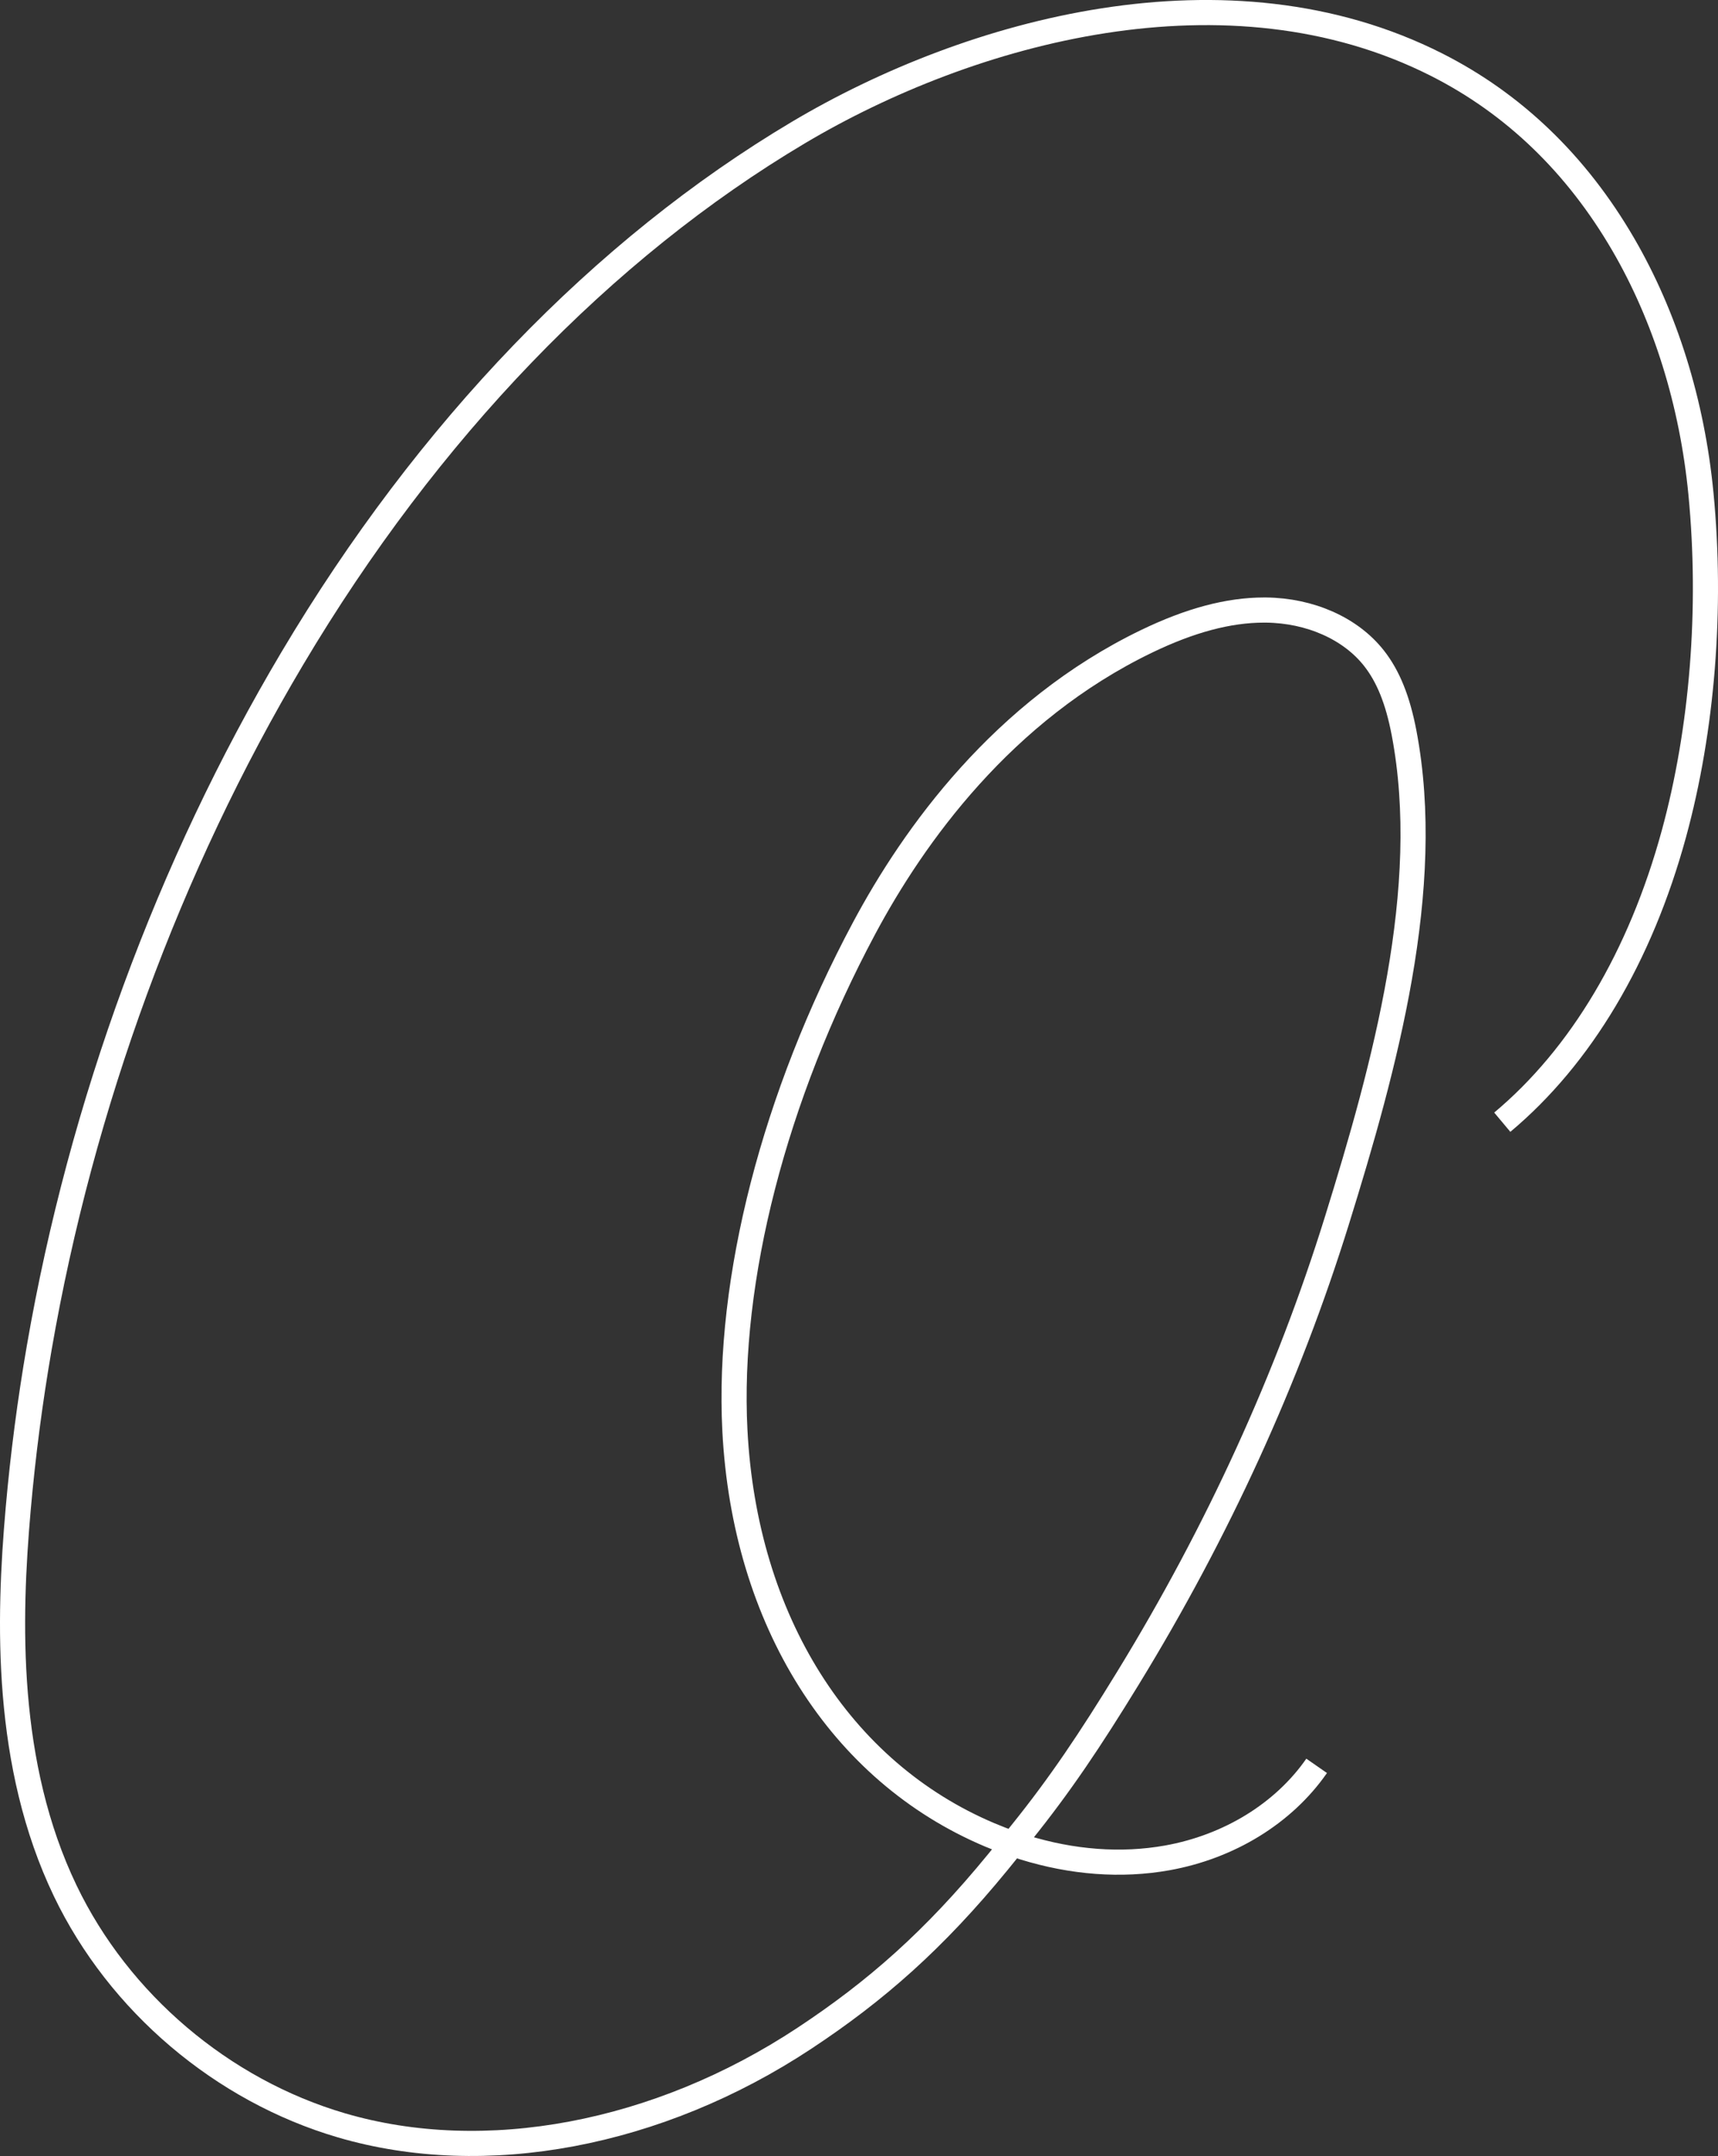
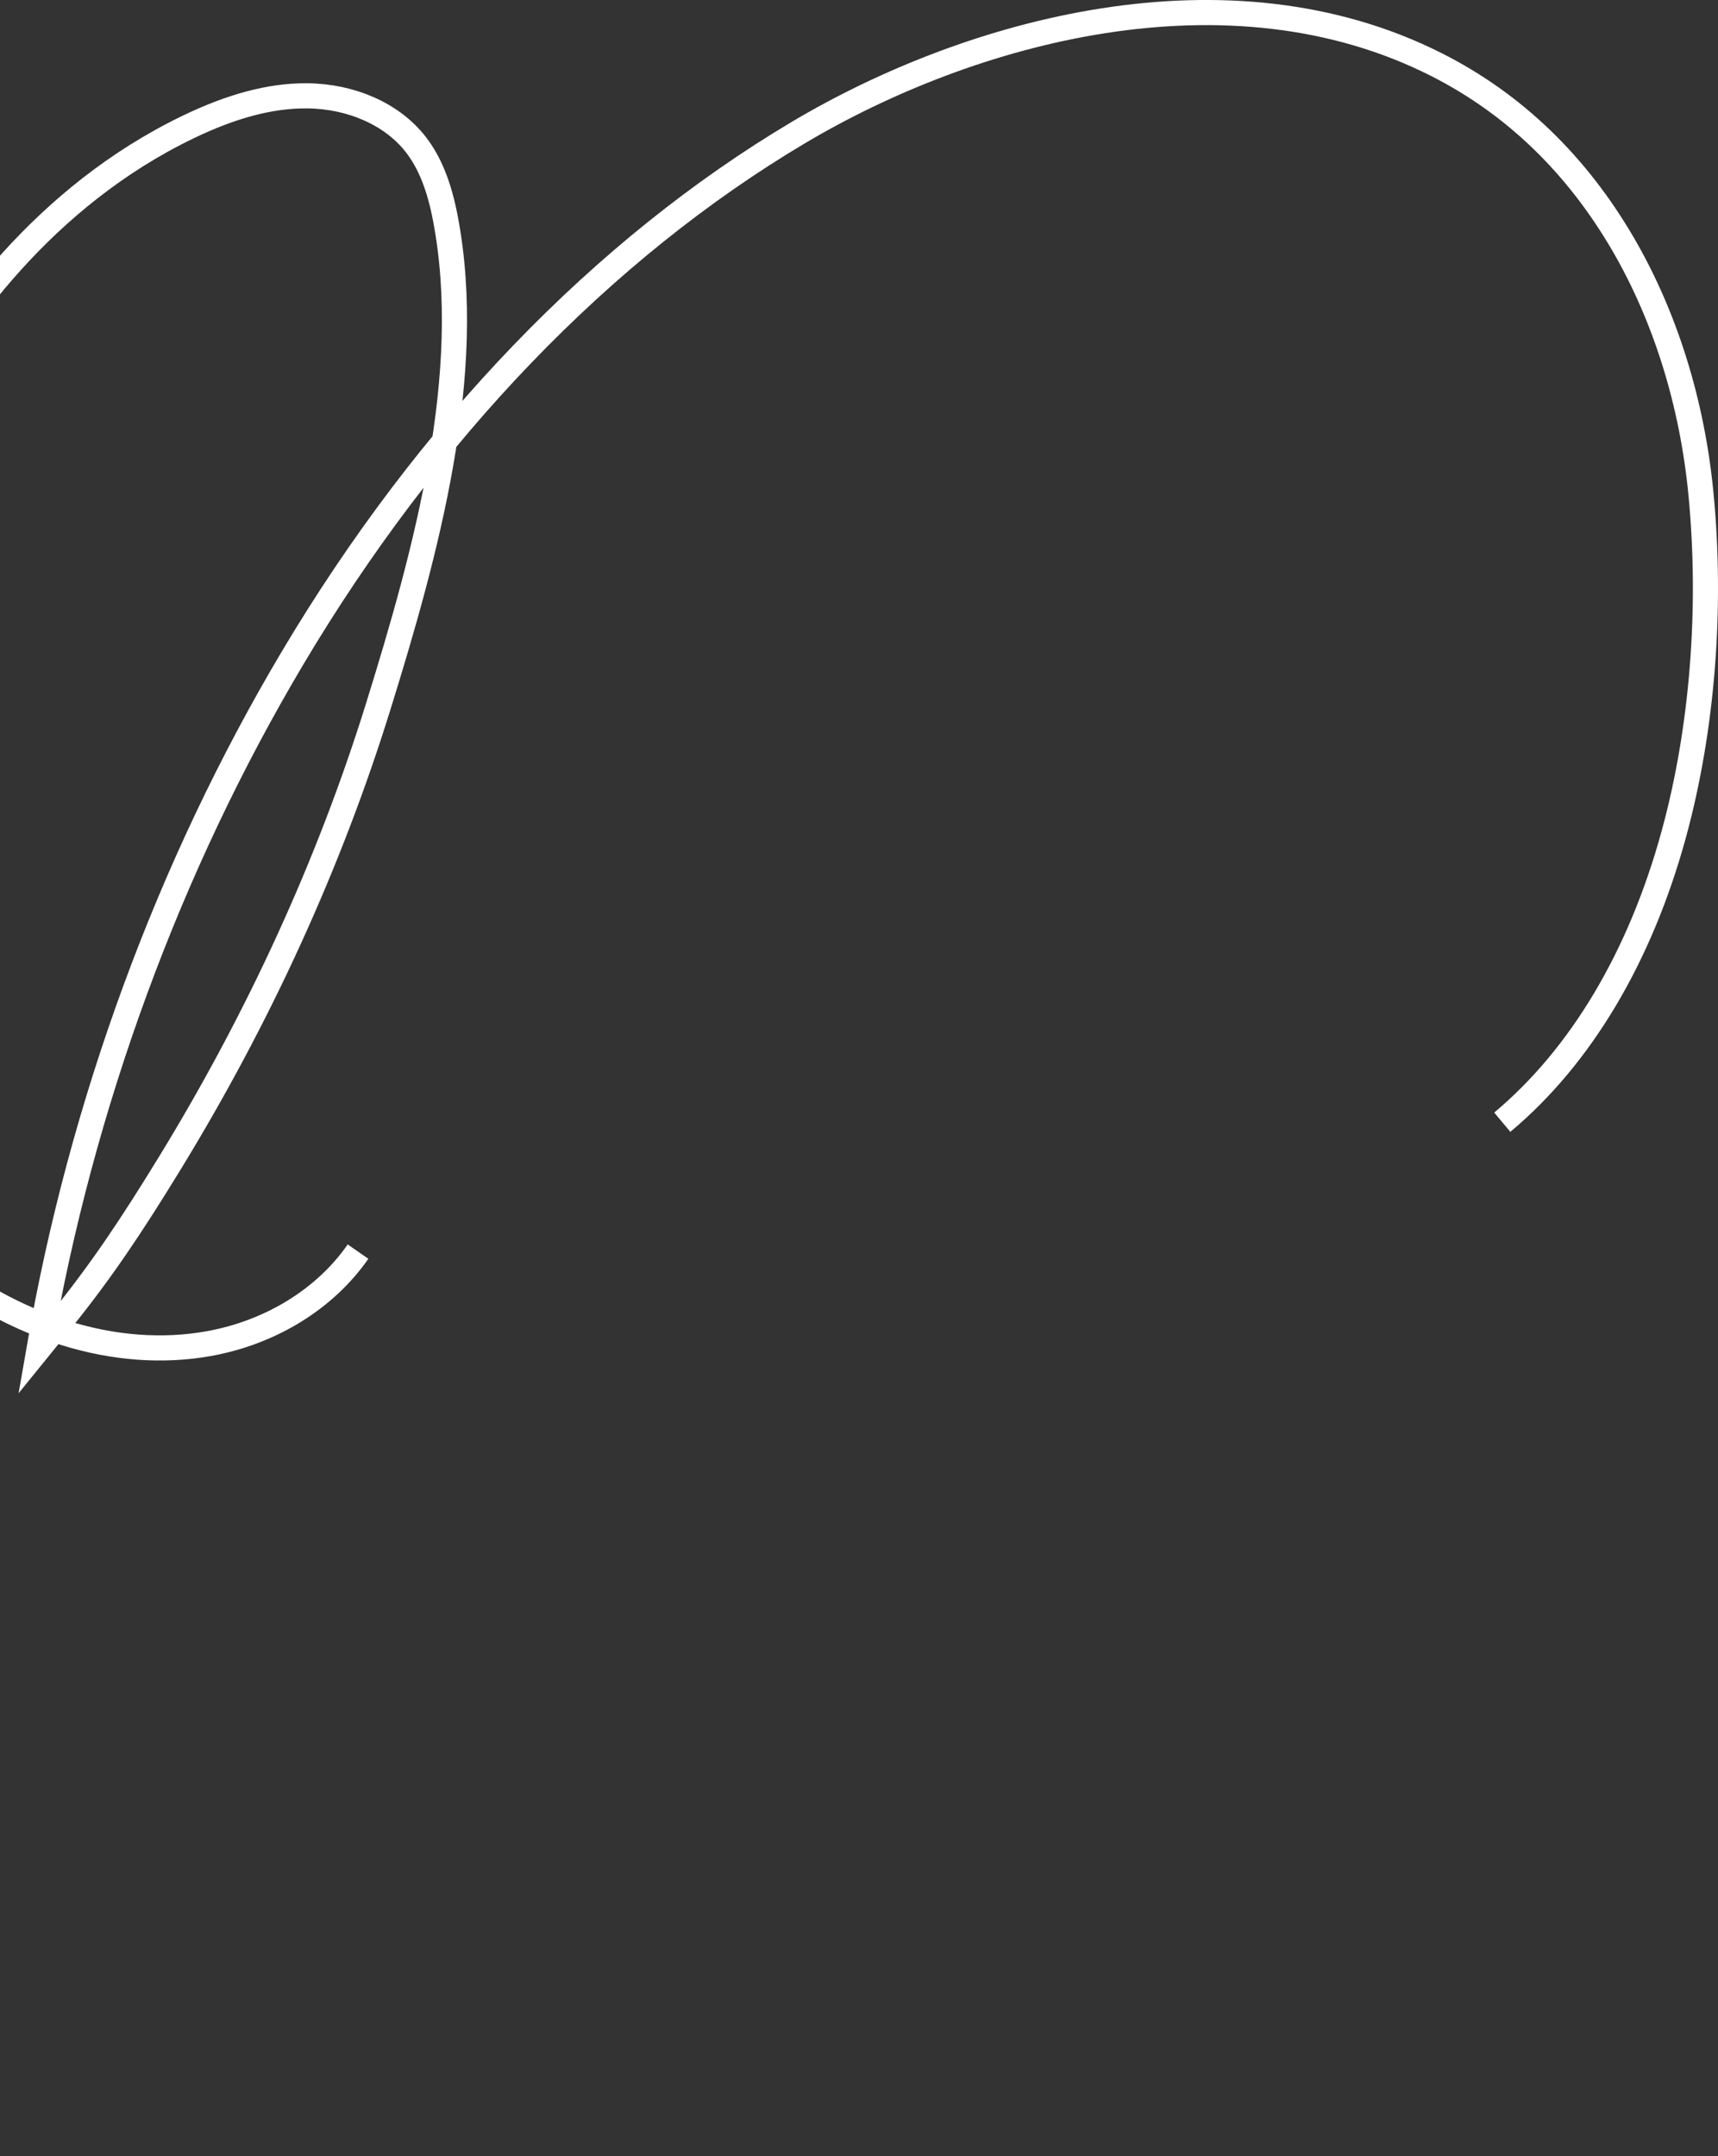
<svg xmlns="http://www.w3.org/2000/svg" id="Layer_2" data-name="Layer 2" viewBox="0 0 1093.78 1372.47">
  <rect x="0" y="0" width="1093.78" height="1372.47" fill="#333333" stroke="none" />
  <defs>
    <style>
      .cls-1 {
        fill: none;
        stroke: #fff;
        stroke-miterlimit: 10;
        stroke-width: 16px;
      }
    </style>
  </defs>
  <g id="line">
-     <path class="cls-1" d="m956.44,714.38c50.14-41.97,87.92-105.45,109.26-183.57,18.17-66.53,24.29-143.43,17.22-216.54-5.59-57.84-22.73-112.77-49.57-158.85-29.66-50.93-69.57-89.35-118.61-114.19-132.87-67.32-297.05-21.86-406.4,43.13-124.67,74.1-236.1,189.85-322.22,334.74C107.49,551.38,51.76,703.16,24.96,858.05c-5.86,33.86-10.35,68.29-13.36,102.33-6.29,71.14-8.57,163.1,29.95,243.33,34.16,71.16,99.88,126.95,175.78,149.24,91.42,26.85,201.62,6.13,294.79-55.42,45.55-30.09,82.54-62.54,123.15-112.13l4.8-5.92,10.23-12.75c24.77-30.81,43.53-58.81,67.8-98.42,57.23-93.38,101.99-191.39,133.04-291.29,30.57-98.36,61.61-211.57,42.76-310.48-3.98-20.89-10.07-36-19.17-47.56-14.85-18.88-40.56-30.33-68.76-30.63-.42,0-.84,0-1.26,0-22.55,0-47.04,6.53-74.8,19.94-91.57,44.22-148.28,123.68-179.74,182.54-57.24,107.12-87.24,223.64-82.3,319.68,6.22,121,66.88,217.29,162.28,257.56,4.86,2.05,9.74,3.93,14.63,5.62l6.84,2.25c31.03,9.65,62.27,12,91.47,6.77,39.52-7.07,74.2-28.43,95.16-58.6" />
+     <path class="cls-1" d="m956.44,714.38c50.14-41.97,87.92-105.45,109.26-183.57,18.17-66.53,24.29-143.43,17.22-216.54-5.59-57.84-22.73-112.77-49.57-158.85-29.66-50.93-69.57-89.35-118.61-114.19-132.87-67.32-297.05-21.86-406.4,43.13-124.67,74.1-236.1,189.85-322.22,334.74C107.49,551.38,51.76,703.16,24.96,858.05l4.8-5.92,10.23-12.75c24.77-30.81,43.53-58.81,67.8-98.42,57.23-93.38,101.99-191.39,133.04-291.29,30.57-98.36,61.61-211.57,42.76-310.48-3.98-20.89-10.07-36-19.17-47.56-14.85-18.88-40.56-30.33-68.76-30.63-.42,0-.84,0-1.26,0-22.55,0-47.04,6.53-74.8,19.94-91.57,44.22-148.28,123.68-179.74,182.54-57.24,107.12-87.24,223.64-82.3,319.68,6.22,121,66.88,217.29,162.28,257.56,4.86,2.05,9.74,3.93,14.63,5.62l6.84,2.25c31.03,9.65,62.27,12,91.47,6.77,39.52-7.07,74.2-28.43,95.16-58.6" />
  </g>
</svg>